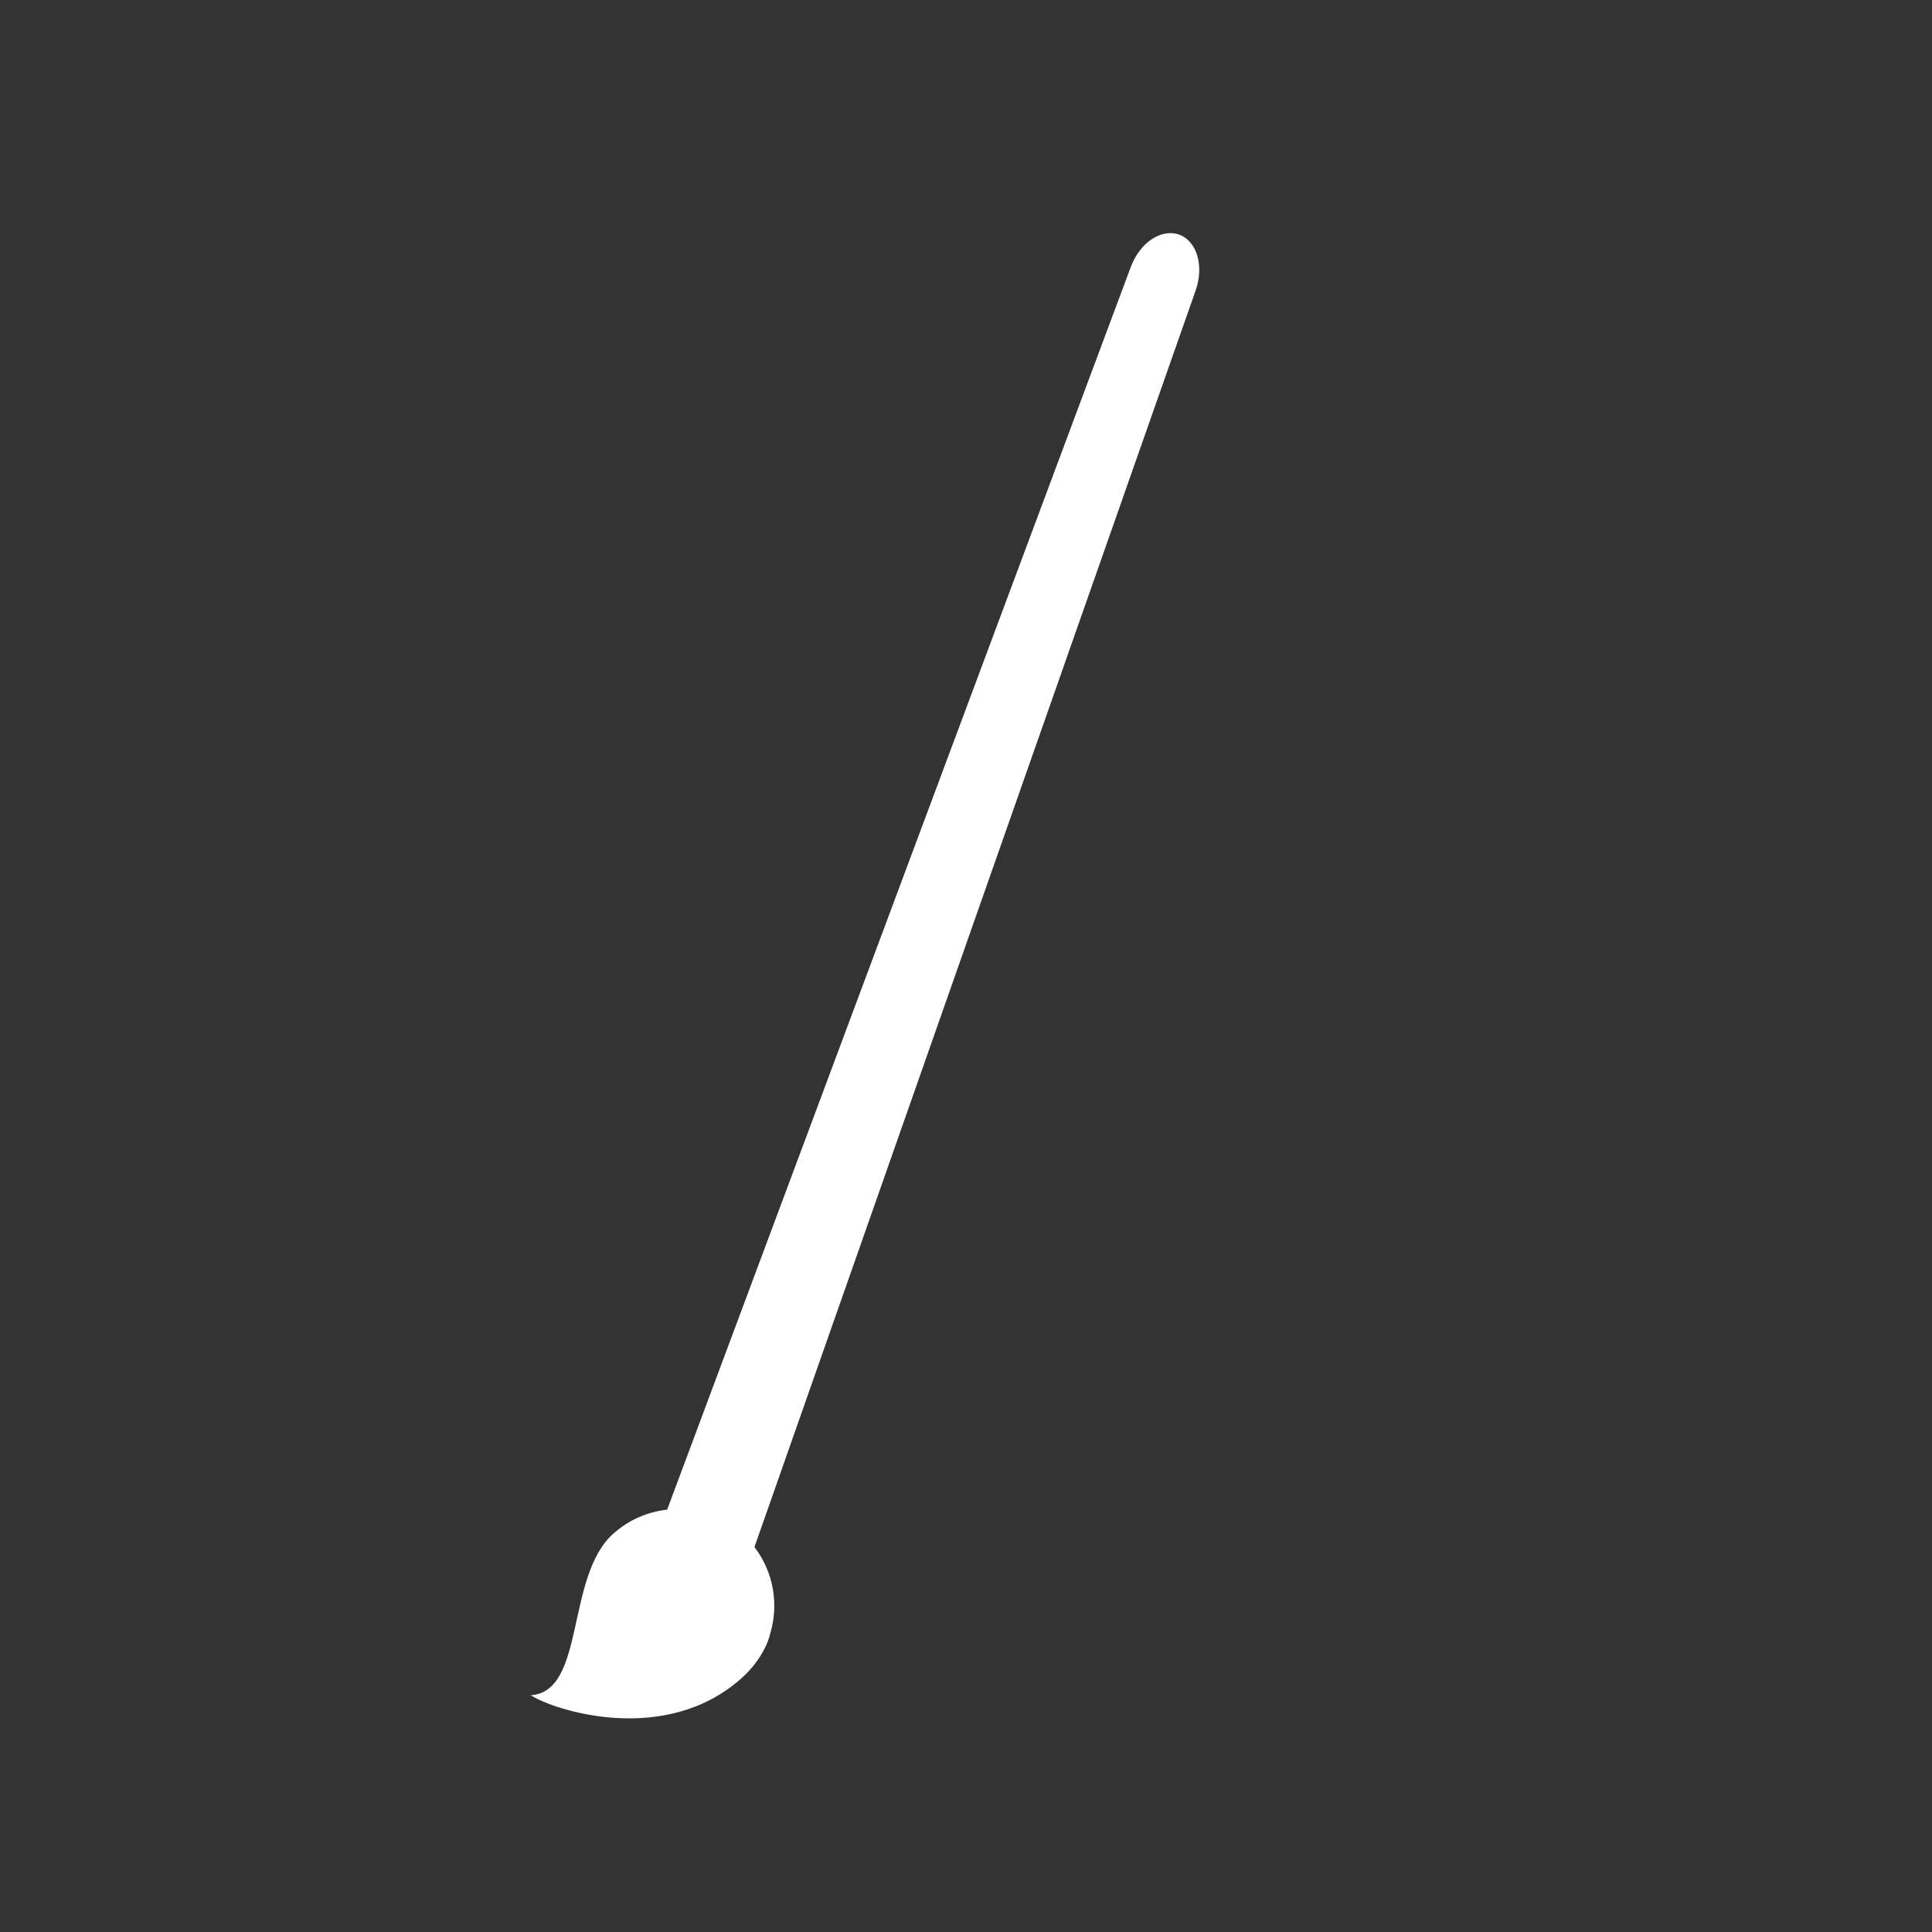
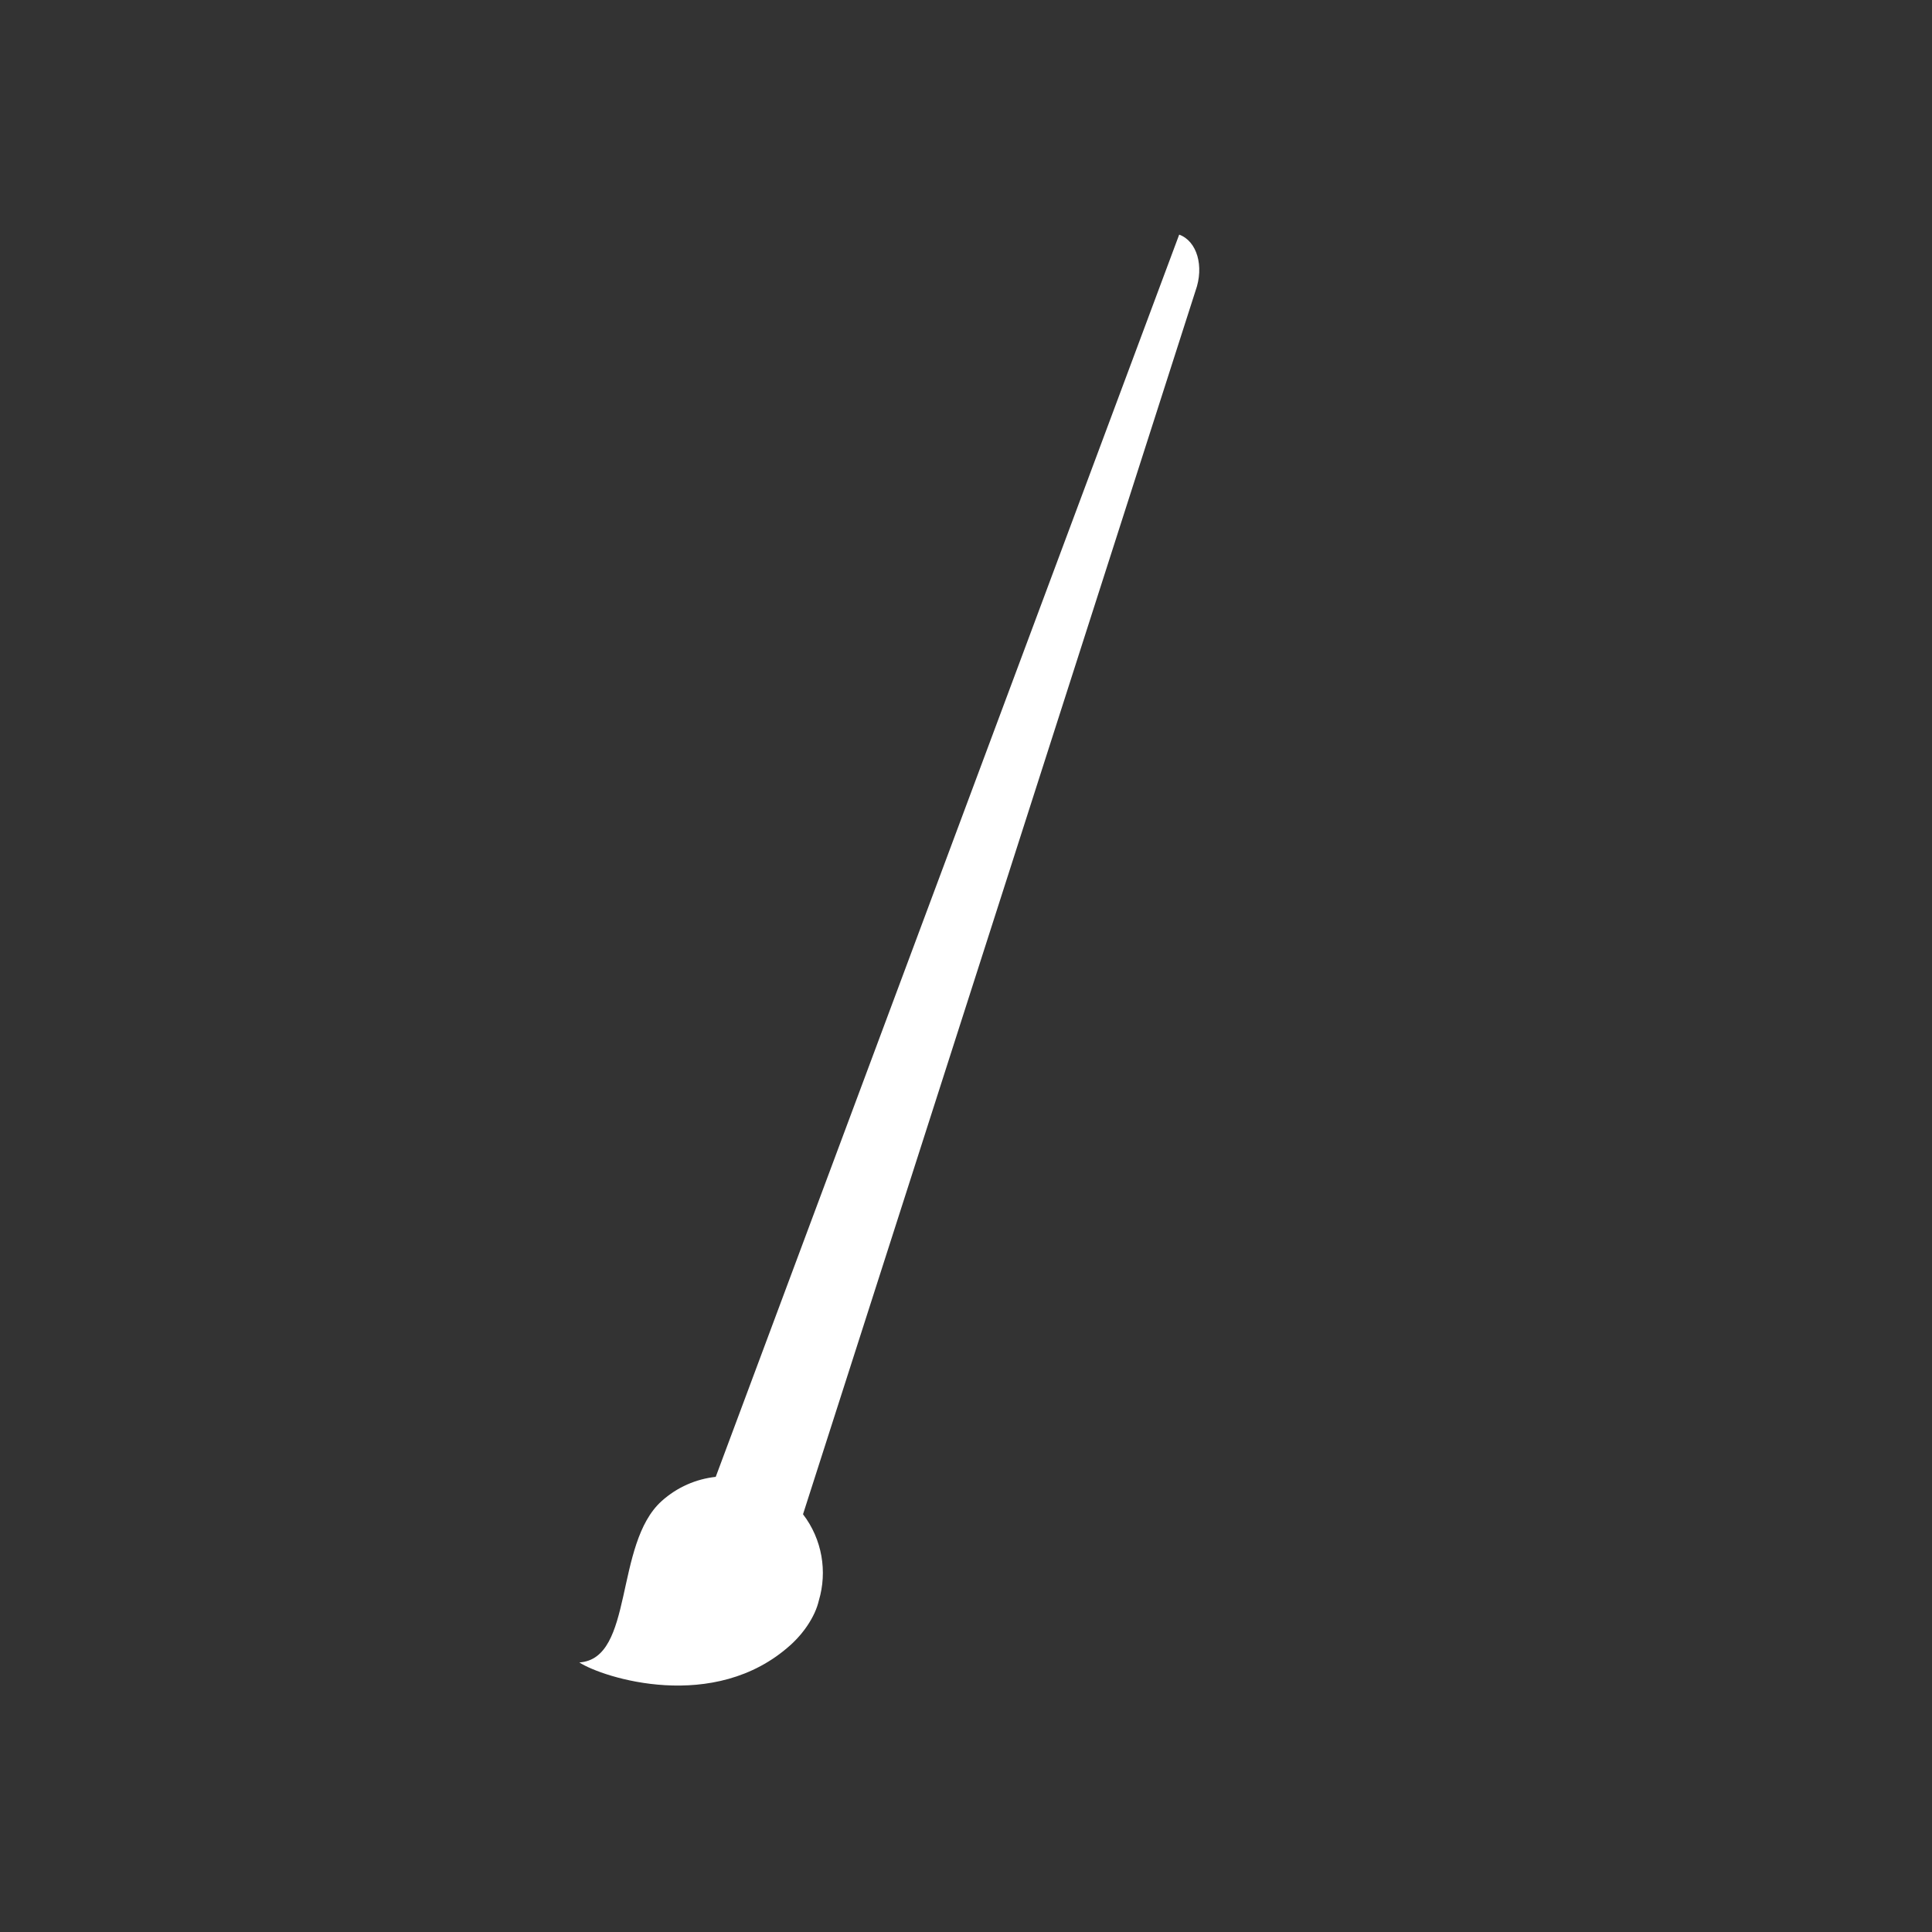
<svg xmlns="http://www.w3.org/2000/svg" id="Capa_1" data-name="Capa 1" viewBox="0 0 500 500">
  <rect x="0" y="0" width="500" height="500" fill="#333333" stroke="none" />
  <defs>
    <style>
      .cls-1 {
        fill: #fff;
      }
    </style>
  </defs>
-   <path class="cls-1" d="M305.17,60.73c-4.64-1.68-10.26,2.12-12.57,8.49l-119.94,321.48c-5.04,.55-9.96,2.63-14.01,6.28-12.33,11.12-7.07,40.82-21.29,41.75,6.04,3.93,34.95,13.27,54.65-4.51,.04-.04,.09-.07,.13-.11,.2-.18,.4-.37,.59-.56,.04-.04,.08-.08,.12-.12,.59-.57,1.14-1.17,1.66-1.78,.07-.08,.13-.15,.2-.23,.08-.1,.16-.21,.25-.31,.47-.58,.93-1.18,1.35-1.81,1.58-2.34,2.56-4.54,3.04-6.61,2.22-7.46,.89-15.79-4.1-22.31L309.39,75.29c2.3-6.37,.41-12.89-4.22-14.57Z" />
+   <path class="cls-1" d="M305.17,60.73l-119.94,321.48c-5.04,.55-9.96,2.63-14.01,6.28-12.33,11.12-7.07,40.82-21.29,41.75,6.04,3.93,34.95,13.27,54.65-4.51,.04-.04,.09-.07,.13-.11,.2-.18,.4-.37,.59-.56,.04-.04,.08-.08,.12-.12,.59-.57,1.14-1.17,1.66-1.78,.07-.08,.13-.15,.2-.23,.08-.1,.16-.21,.25-.31,.47-.58,.93-1.18,1.35-1.81,1.58-2.34,2.56-4.54,3.04-6.61,2.22-7.46,.89-15.79-4.1-22.31L309.39,75.29c2.3-6.37,.41-12.89-4.22-14.57Z" />
</svg>